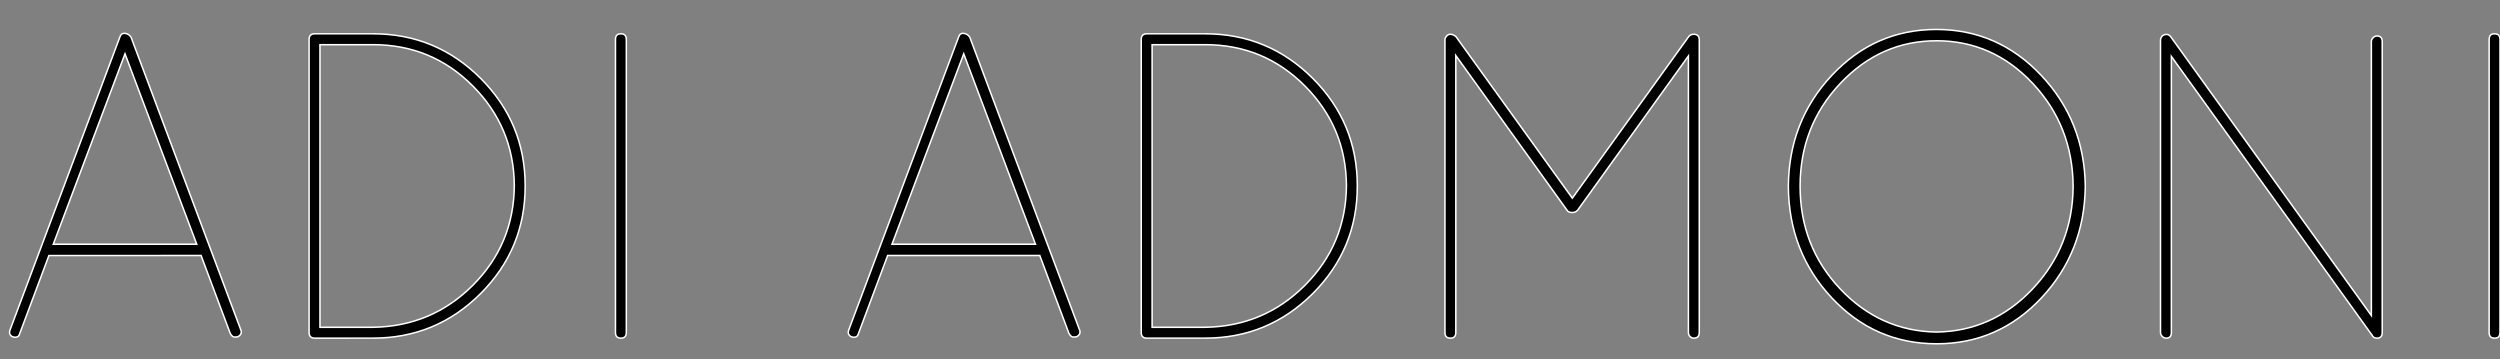
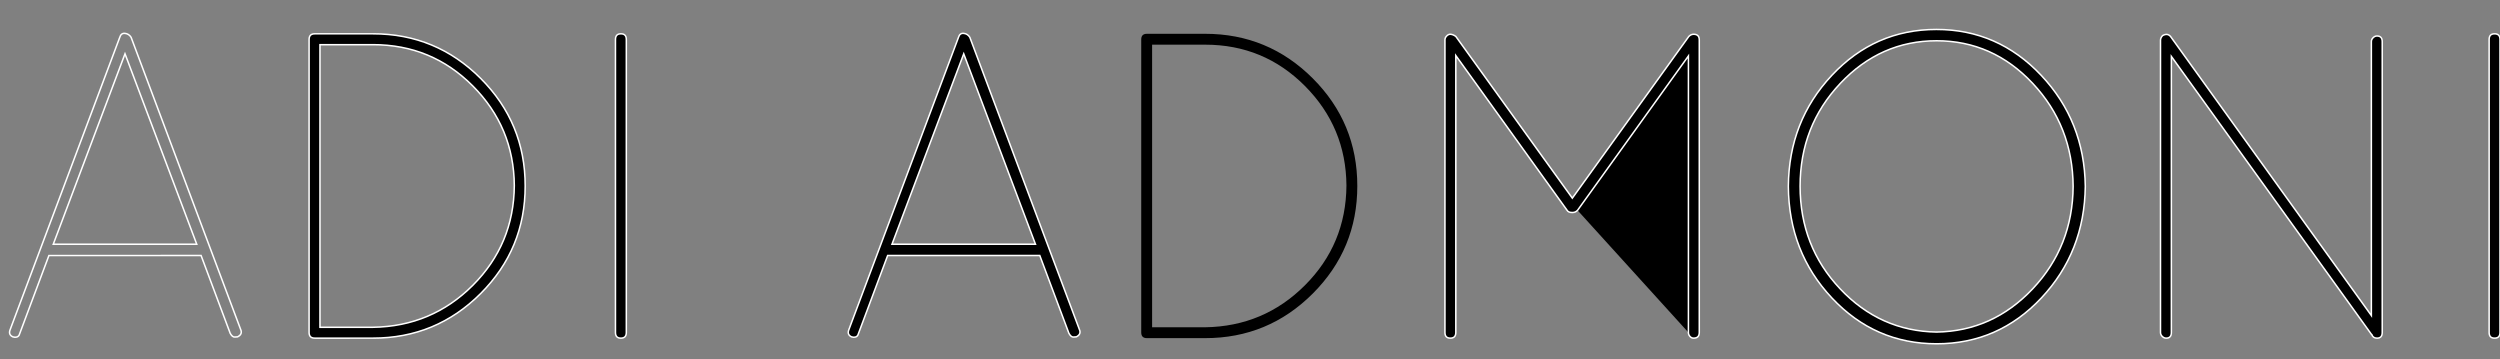
<svg xmlns="http://www.w3.org/2000/svg" xmlns:xlink="http://www.w3.org/1999/xlink" version="1.1" id="Layer_1" x="0px" y="0px" width="410.569px" height="59px" viewBox="0 0 410.569 59" enable-background="new 0 0 410.569 59" xml:space="preserve">
  <rect x="0" y="0" width="410.569" height="59" fill="#808080" stroke="none" />
  <g>
    <defs>
      <rect id="SVGID_1_" x="-226" y="-262.28" width="843.89" height="597.28" />
    </defs>
    <clipPath id="SVGID_2_">
      <use xlink:href="#SVGID_1_" overflow="visible" />
    </clipPath>
-     <path clip-path="url(#SVGID_2_)" d="M39.022,55.318c-0.049,0-0.203,0.012-0.464,0.034c-0.262,0.025-0.512-0.177-0.751-0.606   l-4.783-12.781H8.034L3.251,54.746c-0.096,0.43-0.357,0.644-0.787,0.644c-0.19-0.048-0.31-0.071-0.356-0.071   c-0.525-0.238-0.667-0.643-0.43-1.215L19.671,6.123c0.144-0.475,0.431-0.69,0.858-0.643c0.428,0.047,0.761,0.262,1,0.643   l17.993,47.981C39.758,54.627,39.593,55.033,39.022,55.318 M20.529,8.835L8.748,40.108H32.31L20.529,8.835z" />
    <path clip-path="url(#SVGID_2_)" fill="none" stroke="#FFFFFF" stroke-width="0.25" stroke-miterlimit="10" d="M39.022,55.318   c-0.049,0-0.203,0.012-0.464,0.034c-0.262,0.025-0.512-0.177-0.751-0.606l-4.783-12.781H8.034L3.251,54.746   c-0.096,0.43-0.357,0.644-0.787,0.644c-0.19-0.048-0.31-0.071-0.356-0.071c-0.525-0.238-0.667-0.643-0.43-1.215L19.671,6.123   c0.144-0.475,0.431-0.69,0.858-0.643c0.428,0.047,0.761,0.262,1,0.643l17.993,47.981C39.758,54.627,39.593,55.033,39.022,55.318z    M20.529,8.835L8.748,40.108H32.31L20.529,8.835z" />
    <path clip-path="url(#SVGID_2_)" d="M50.762,54.602V6.478c0-0.616,0.31-0.927,0.928-0.927h9.568c6.903,0,12.793,2.44,17.673,7.318   c4.879,4.881,7.318,10.772,7.318,17.671c0,6.903-2.439,12.794-7.318,17.674c-4.88,4.879-10.77,7.318-17.673,7.318H51.69   C51.072,55.532,50.762,55.223,50.762,54.602 M52.548,53.748h8.71c6.427-0.096,11.89-2.393,16.388-6.892   c4.497-4.499,6.771-9.96,6.819-16.385c-0.048-6.379-2.322-11.829-6.819-16.353c-4.498-4.52-9.961-6.782-16.388-6.782h-8.71V53.748z   " />
    <path clip-path="url(#SVGID_2_)" fill="none" stroke="#FFFFFF" stroke-width="0.25" stroke-miterlimit="10" d="M50.762,54.602   V6.478c0-0.616,0.31-0.927,0.928-0.927h9.568c6.903,0,12.793,2.44,17.673,7.318c4.879,4.881,7.318,10.772,7.318,17.671   c0,6.903-2.439,12.794-7.318,17.674c-4.88,4.879-10.77,7.318-17.673,7.318H51.69C51.072,55.532,50.762,55.223,50.762,54.602z    M52.548,53.748h8.71c6.427-0.096,11.89-2.393,16.388-6.892c4.497-4.499,6.771-9.96,6.819-16.385   c-0.048-6.379-2.322-11.829-6.819-16.353c-4.498-4.52-9.961-6.782-16.388-6.782h-8.71V53.748z" />
    <path clip-path="url(#SVGID_2_)" d="M101.076,6.479c0-0.617,0.297-0.928,0.892-0.928c0.594,0,0.892,0.311,0.892,0.928v48.124   c0,0.62-0.298,0.93-0.892,0.93c-0.595,0-0.892-0.31-0.892-0.93V6.479z" />
    <path clip-path="url(#SVGID_2_)" fill="none" stroke="#FFFFFF" stroke-width="0.25" stroke-miterlimit="10" d="M101.076,6.479   c0-0.617,0.297-0.928,0.892-0.928c0.594,0,0.892,0.311,0.892,0.928v48.124c0,0.62-0.298,0.93-0.892,0.93   c-0.595,0-0.892-0.31-0.892-0.93V6.479z" />
    <path clip-path="url(#SVGID_2_)" d="M176.764,55.318c-0.049,0-0.203,0.012-0.466,0.034c-0.261,0.025-0.51-0.177-0.75-0.606   l-4.784-12.781h-24.989l-4.784,12.781c-0.096,0.43-0.357,0.644-0.785,0.644c-0.191-0.048-0.31-0.071-0.358-0.071   c-0.524-0.238-0.667-0.643-0.428-1.215l17.994-47.981c0.141-0.475,0.428-0.69,0.857-0.643c0.428,0.047,0.761,0.262,0.999,0.643   l17.993,47.981C177.5,54.627,177.333,55.033,176.764,55.318 M158.271,8.835L146.49,40.108h23.562L158.271,8.835z" />
    <path clip-path="url(#SVGID_2_)" fill="none" stroke="#FFFFFF" stroke-width="0.25" stroke-miterlimit="10" d="M176.764,55.318   c-0.049,0-0.203,0.012-0.466,0.034c-0.261,0.025-0.51-0.177-0.75-0.606l-4.784-12.781h-24.989l-4.784,12.781   c-0.096,0.43-0.357,0.644-0.785,0.644c-0.191-0.048-0.31-0.071-0.358-0.071c-0.524-0.238-0.667-0.643-0.428-1.215l17.994-47.981   c0.141-0.475,0.428-0.69,0.857-0.643c0.428,0.047,0.761,0.262,0.999,0.643l17.993,47.981   C177.5,54.627,177.333,55.033,176.764,55.318z M158.271,8.835L146.49,40.108h23.562L158.271,8.835z" />
    <path clip-path="url(#SVGID_2_)" d="M187.422,54.602V6.478c0-0.616,0.309-0.927,0.928-0.927h9.568   c6.901,0,12.791,2.44,17.671,7.318c4.88,4.881,7.318,10.772,7.318,17.671c0,6.903-2.438,12.794-7.318,17.674   c-4.88,4.879-10.77,7.318-17.671,7.318h-9.568C187.731,55.532,187.422,55.223,187.422,54.602 M189.208,53.748h8.71   c6.427-0.096,11.888-2.393,16.386-6.892c4.499-4.499,6.772-9.96,6.819-16.385c-0.047-6.379-2.32-11.829-6.819-16.353   c-4.498-4.52-9.959-6.782-16.386-6.782h-8.71V53.748z" />
-     <path clip-path="url(#SVGID_2_)" fill="none" stroke="#FFFFFF" stroke-width="0.25" stroke-miterlimit="10" d="M187.422,54.602   V6.478c0-0.616,0.309-0.927,0.928-0.927h9.568c6.901,0,12.791,2.44,17.671,7.318c4.88,4.881,7.318,10.772,7.318,17.671   c0,6.903-2.438,12.794-7.318,17.674c-4.88,4.879-10.77,7.318-17.671,7.318h-9.568C187.731,55.532,187.422,55.223,187.422,54.602z    M189.208,53.748h8.71c6.427-0.096,11.888-2.393,16.386-6.892c4.499-4.499,6.772-9.96,6.819-16.385   c-0.047-6.379-2.32-11.829-6.819-16.353c-4.498-4.52-9.959-6.782-16.386-6.782h-8.71V53.748z" />
-     <path clip-path="url(#SVGID_2_)" d="M277.284,54.603V9.191L259.076,34.54c-0.239,0.239-0.5,0.357-0.785,0.357h-0.143   c-0.382,0-0.643-0.118-0.785-0.357L239.084,9.123v45.48c0,0.62-0.298,0.93-0.893,0.93c-0.596,0-0.892-0.31-0.892-0.93V6.552   c0-0.238,0.095-0.452,0.285-0.643c0.189-0.191,0.379-0.285,0.57-0.285c0.286,0,0.596,0.118,0.929,0.356l19.136,26.562   l19.135-26.562c0.239-0.238,0.5-0.356,0.786-0.356c0.617,0,0.928,0.309,0.928,0.928v48.051c0,0.62-0.311,0.93-0.928,0.93   c-0.237,0-0.44-0.096-0.607-0.287C277.366,55.058,277.284,54.842,277.284,54.603" />
+     <path clip-path="url(#SVGID_2_)" d="M277.284,54.603L259.076,34.54c-0.239,0.239-0.5,0.357-0.785,0.357h-0.143   c-0.382,0-0.643-0.118-0.785-0.357L239.084,9.123v45.48c0,0.62-0.298,0.93-0.893,0.93c-0.596,0-0.892-0.31-0.892-0.93V6.552   c0-0.238,0.095-0.452,0.285-0.643c0.189-0.191,0.379-0.285,0.57-0.285c0.286,0,0.596,0.118,0.929,0.356l19.136,26.562   l19.135-26.562c0.239-0.238,0.5-0.356,0.786-0.356c0.617,0,0.928,0.309,0.928,0.928v48.051c0,0.62-0.311,0.93-0.928,0.93   c-0.237,0-0.44-0.096-0.607-0.287C277.366,55.058,277.284,54.842,277.284,54.603" />
    <path clip-path="url(#SVGID_2_)" fill="none" stroke="#FFFFFF" stroke-width="0.25" stroke-miterlimit="10" d="M277.284,54.603   V9.191L259.076,34.54c-0.239,0.239-0.5,0.357-0.785,0.357h-0.143c-0.382,0-0.643-0.118-0.785-0.357L239.084,9.123v45.48   c0,0.62-0.298,0.93-0.893,0.93c-0.596,0-0.892-0.31-0.892-0.93V6.552c0-0.238,0.095-0.452,0.285-0.643   c0.189-0.191,0.379-0.285,0.57-0.285c0.286,0,0.596,0.118,0.929,0.356l19.136,26.562l19.135-26.562   c0.239-0.238,0.5-0.356,0.786-0.356c0.617,0,0.928,0.309,0.928,0.928v48.051c0,0.62-0.311,0.93-0.928,0.93   c-0.237,0-0.44-0.096-0.607-0.287C277.366,55.058,277.284,54.842,277.284,54.603z" />
    <path clip-path="url(#SVGID_2_)" d="M300.839,12.369c4.712-5.021,10.436-7.532,17.172-7.532c6.733,0,12.47,2.511,17.208,7.532   c4.735,5.023,7.151,11.104,7.245,18.244c-0.094,7.188-2.498,13.292-7.211,18.314c-4.712,5.023-10.448,7.533-17.207,7.533   s-12.495-2.51-17.207-7.533c-4.713-5.022-7.093-11.126-7.142-18.314C293.746,23.473,296.126,17.392,300.839,12.369 M318.046,54.533   c6.141-0.096,11.4-2.465,15.779-7.106c4.38-4.64,6.593-10.244,6.641-16.813c-0.048-6.617-2.261-12.257-6.641-16.922   c-4.379-4.665-9.639-6.997-15.779-6.997s-11.412,2.332-15.814,6.997c-4.405,4.665-6.605,10.294-6.605,16.886   c0,6.594,2.188,12.21,6.569,16.85C306.574,52.068,311.856,54.438,318.046,54.533" />
    <path clip-path="url(#SVGID_2_)" fill="none" stroke="#FFFFFF" stroke-width="0.25" stroke-miterlimit="10" d="M300.839,12.369   c4.712-5.021,10.436-7.532,17.172-7.532c6.733,0,12.47,2.511,17.208,7.532c4.735,5.023,7.151,11.104,7.245,18.244   c-0.094,7.188-2.498,13.292-7.211,18.314c-4.712,5.023-10.448,7.533-17.207,7.533s-12.495-2.51-17.207-7.533   c-4.713-5.022-7.093-11.126-7.142-18.314C293.746,23.473,296.126,17.392,300.839,12.369z M318.046,54.533   c6.141-0.096,11.4-2.465,15.779-7.106c4.38-4.64,6.593-10.244,6.641-16.813c-0.048-6.617-2.261-12.257-6.641-16.922   c-4.379-4.665-9.639-6.997-15.779-6.997s-11.412,2.332-15.814,6.997c-4.405,4.665-6.605,10.294-6.605,16.886   c0,6.594,2.188,12.21,6.569,16.85C306.574,52.068,311.856,54.438,318.046,54.533z" />
    <path clip-path="url(#SVGID_2_)" d="M389.442,54.889L356.598,9.265v45.338c0,0.62-0.285,0.931-0.856,0.931   c-0.237,0-0.453-0.097-0.643-0.288c-0.189-0.188-0.285-0.403-0.285-0.643V6.623c0-0.287,0.118-0.547,0.356-0.787   c0.524-0.285,0.952-0.236,1.285,0.144l32.987,45.84V6.837c0-0.237,0.096-0.452,0.285-0.643c0.19-0.19,0.403-0.285,0.643-0.285   c0.573,0,0.858,0.309,0.858,0.928v47.766c0,0.62-0.285,0.931-0.858,0.931c-0.428,0-0.712-0.191-0.854-0.573   C389.467,54.96,389.442,54.937,389.442,54.889" />
    <path clip-path="url(#SVGID_2_)" fill="none" stroke="#FFFFFF" stroke-width="0.25" stroke-miterlimit="10" d="M389.442,54.889   L356.598,9.265v45.338c0,0.62-0.285,0.931-0.856,0.931c-0.237,0-0.453-0.097-0.643-0.288c-0.189-0.188-0.285-0.403-0.285-0.643   V6.623c0-0.287,0.118-0.547,0.356-0.787c0.524-0.285,0.952-0.236,1.285,0.144l32.987,45.84V6.837c0-0.237,0.096-0.452,0.285-0.643   c0.19-0.19,0.403-0.285,0.643-0.285c0.573,0,0.858,0.309,0.858,0.928v47.766c0,0.62-0.285,0.931-0.858,0.931   c-0.428,0-0.712-0.191-0.854-0.573C389.467,54.96,389.442,54.937,389.442,54.889z" />
    <path clip-path="url(#SVGID_2_)" d="M408.785,6.479c0-0.617,0.297-0.928,0.892-0.928c0.594,0,0.893,0.311,0.893,0.928v48.124   c0,0.62-0.299,0.93-0.893,0.93c-0.595,0-0.892-0.31-0.892-0.93V6.479z" />
    <path clip-path="url(#SVGID_2_)" fill="none" stroke="#FFFFFF" stroke-width="0.25" stroke-miterlimit="10" d="M408.785,6.479   c0-0.617,0.297-0.928,0.892-0.928c0.594,0,0.893,0.311,0.893,0.928v48.124c0,0.62-0.299,0.93-0.893,0.93   c-0.595,0-0.892-0.31-0.892-0.93V6.479z" />
  </g>
</svg>